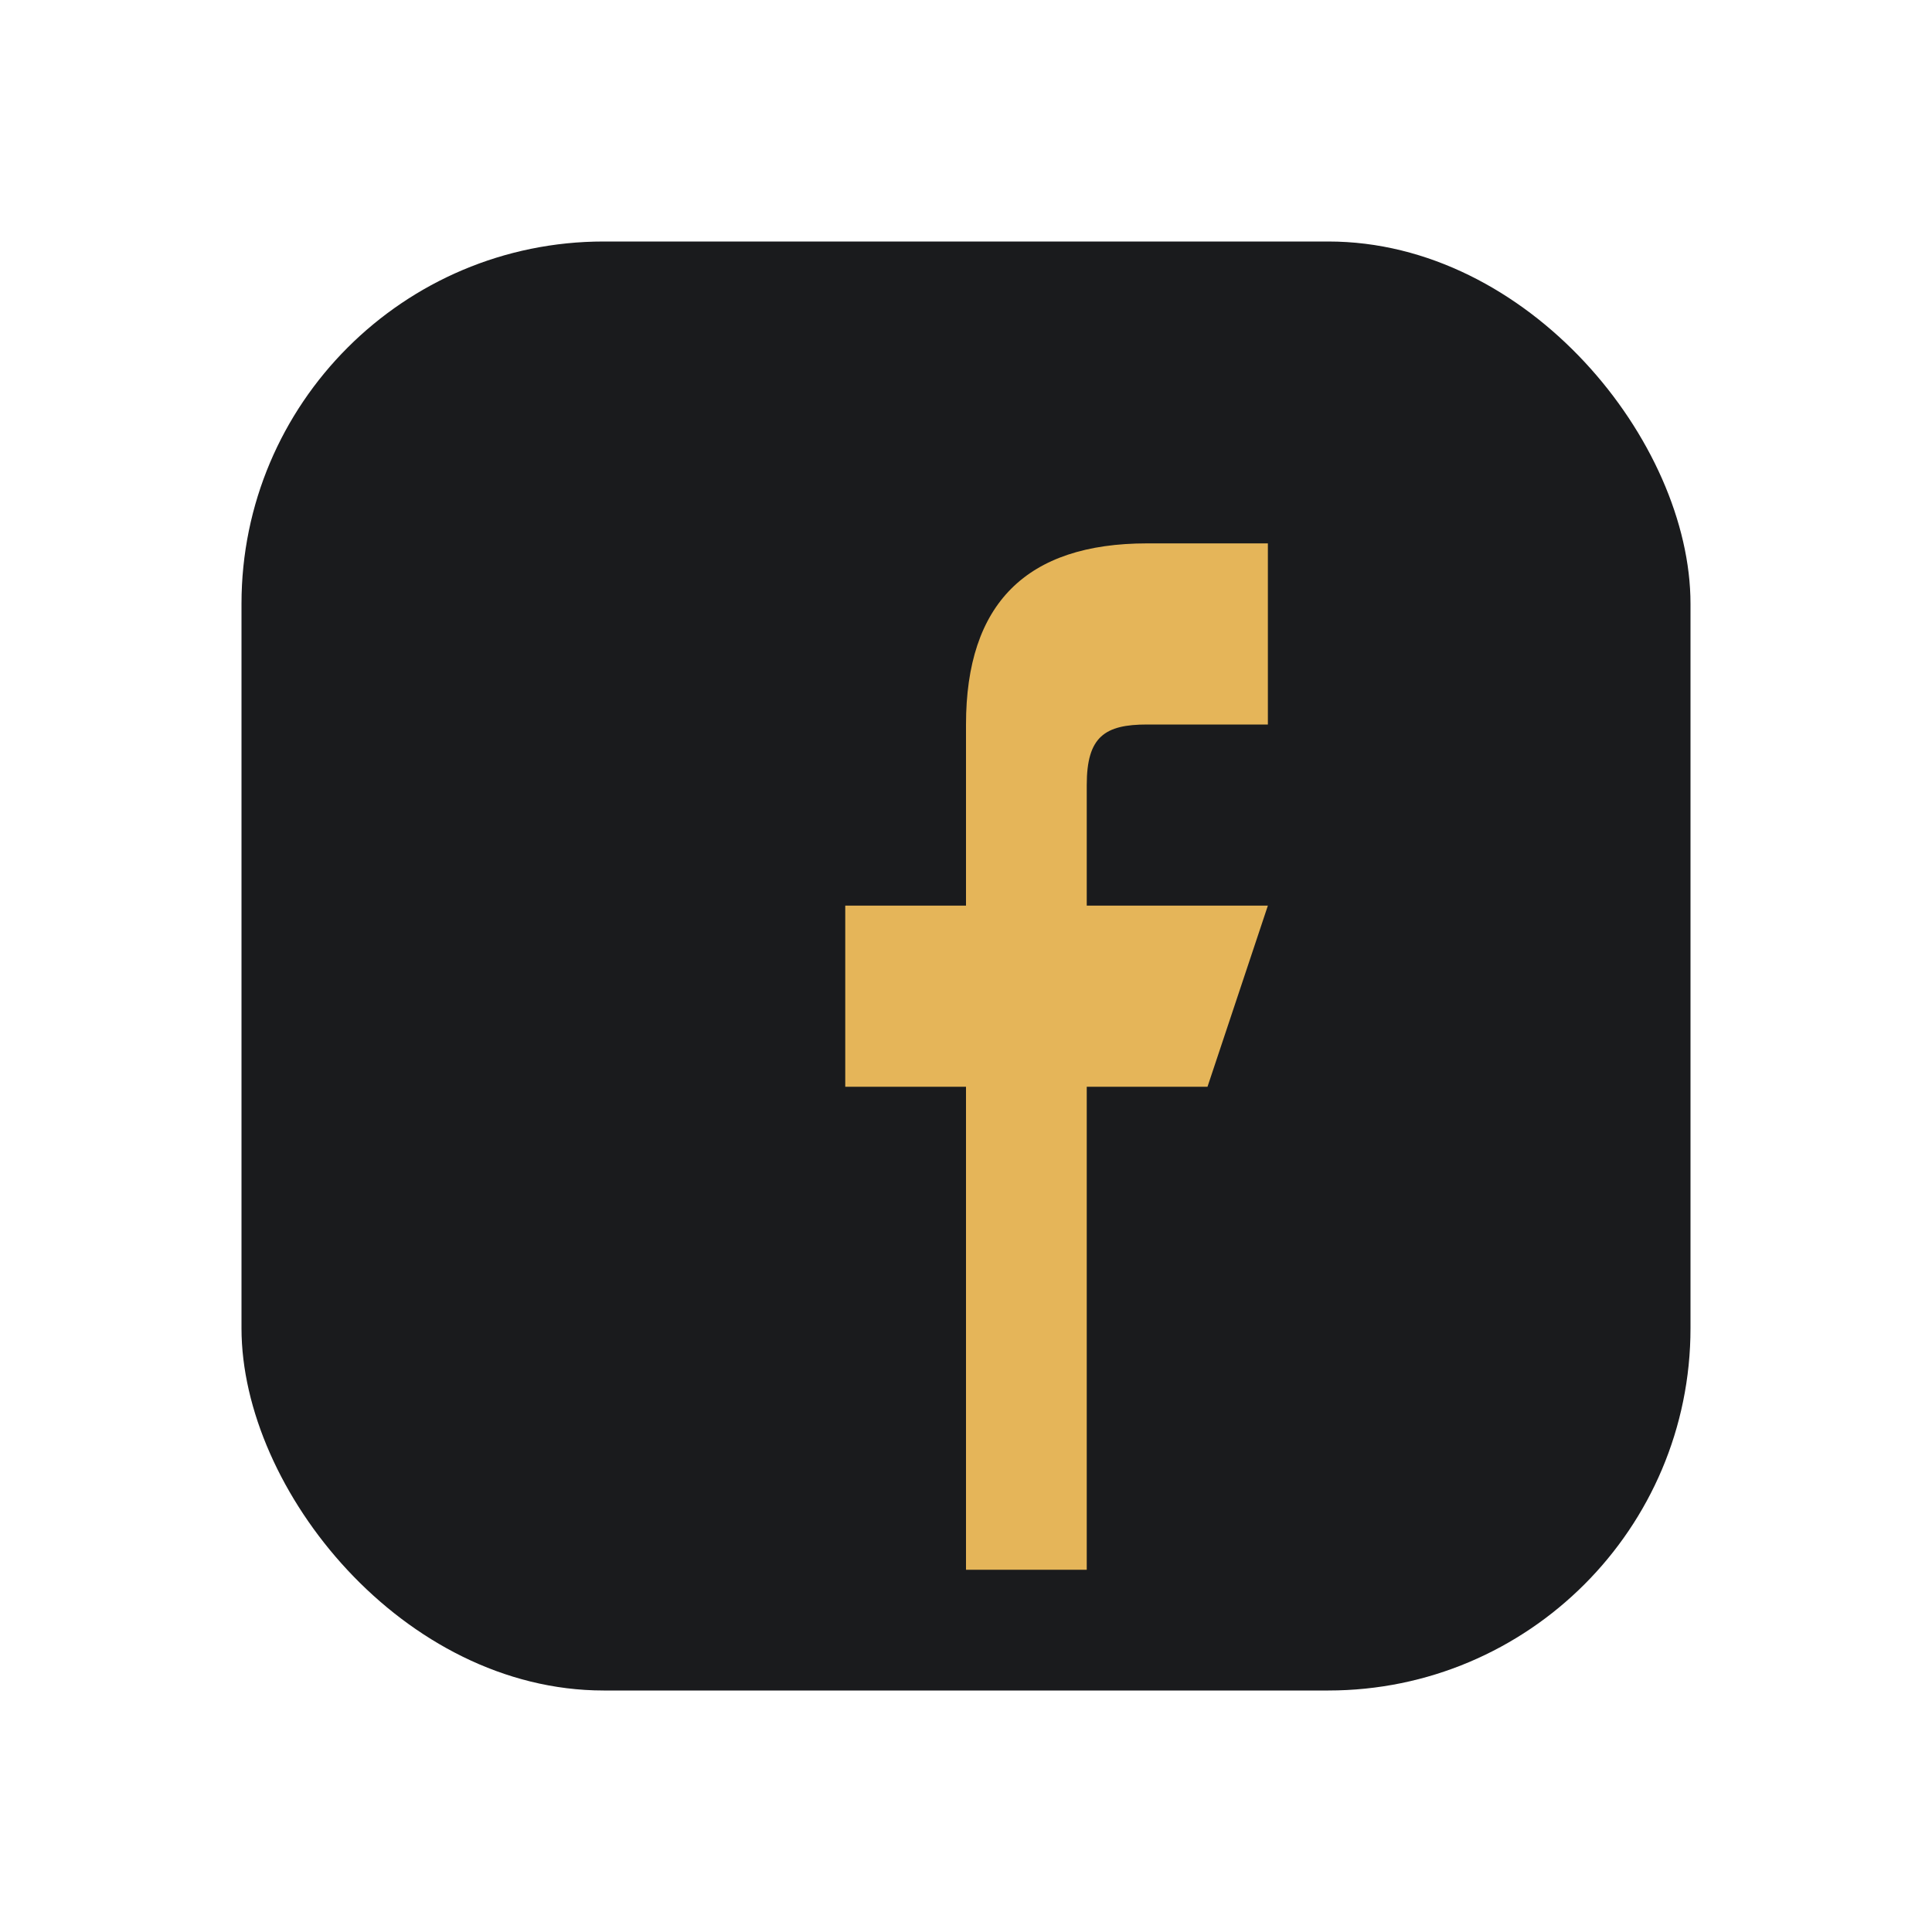
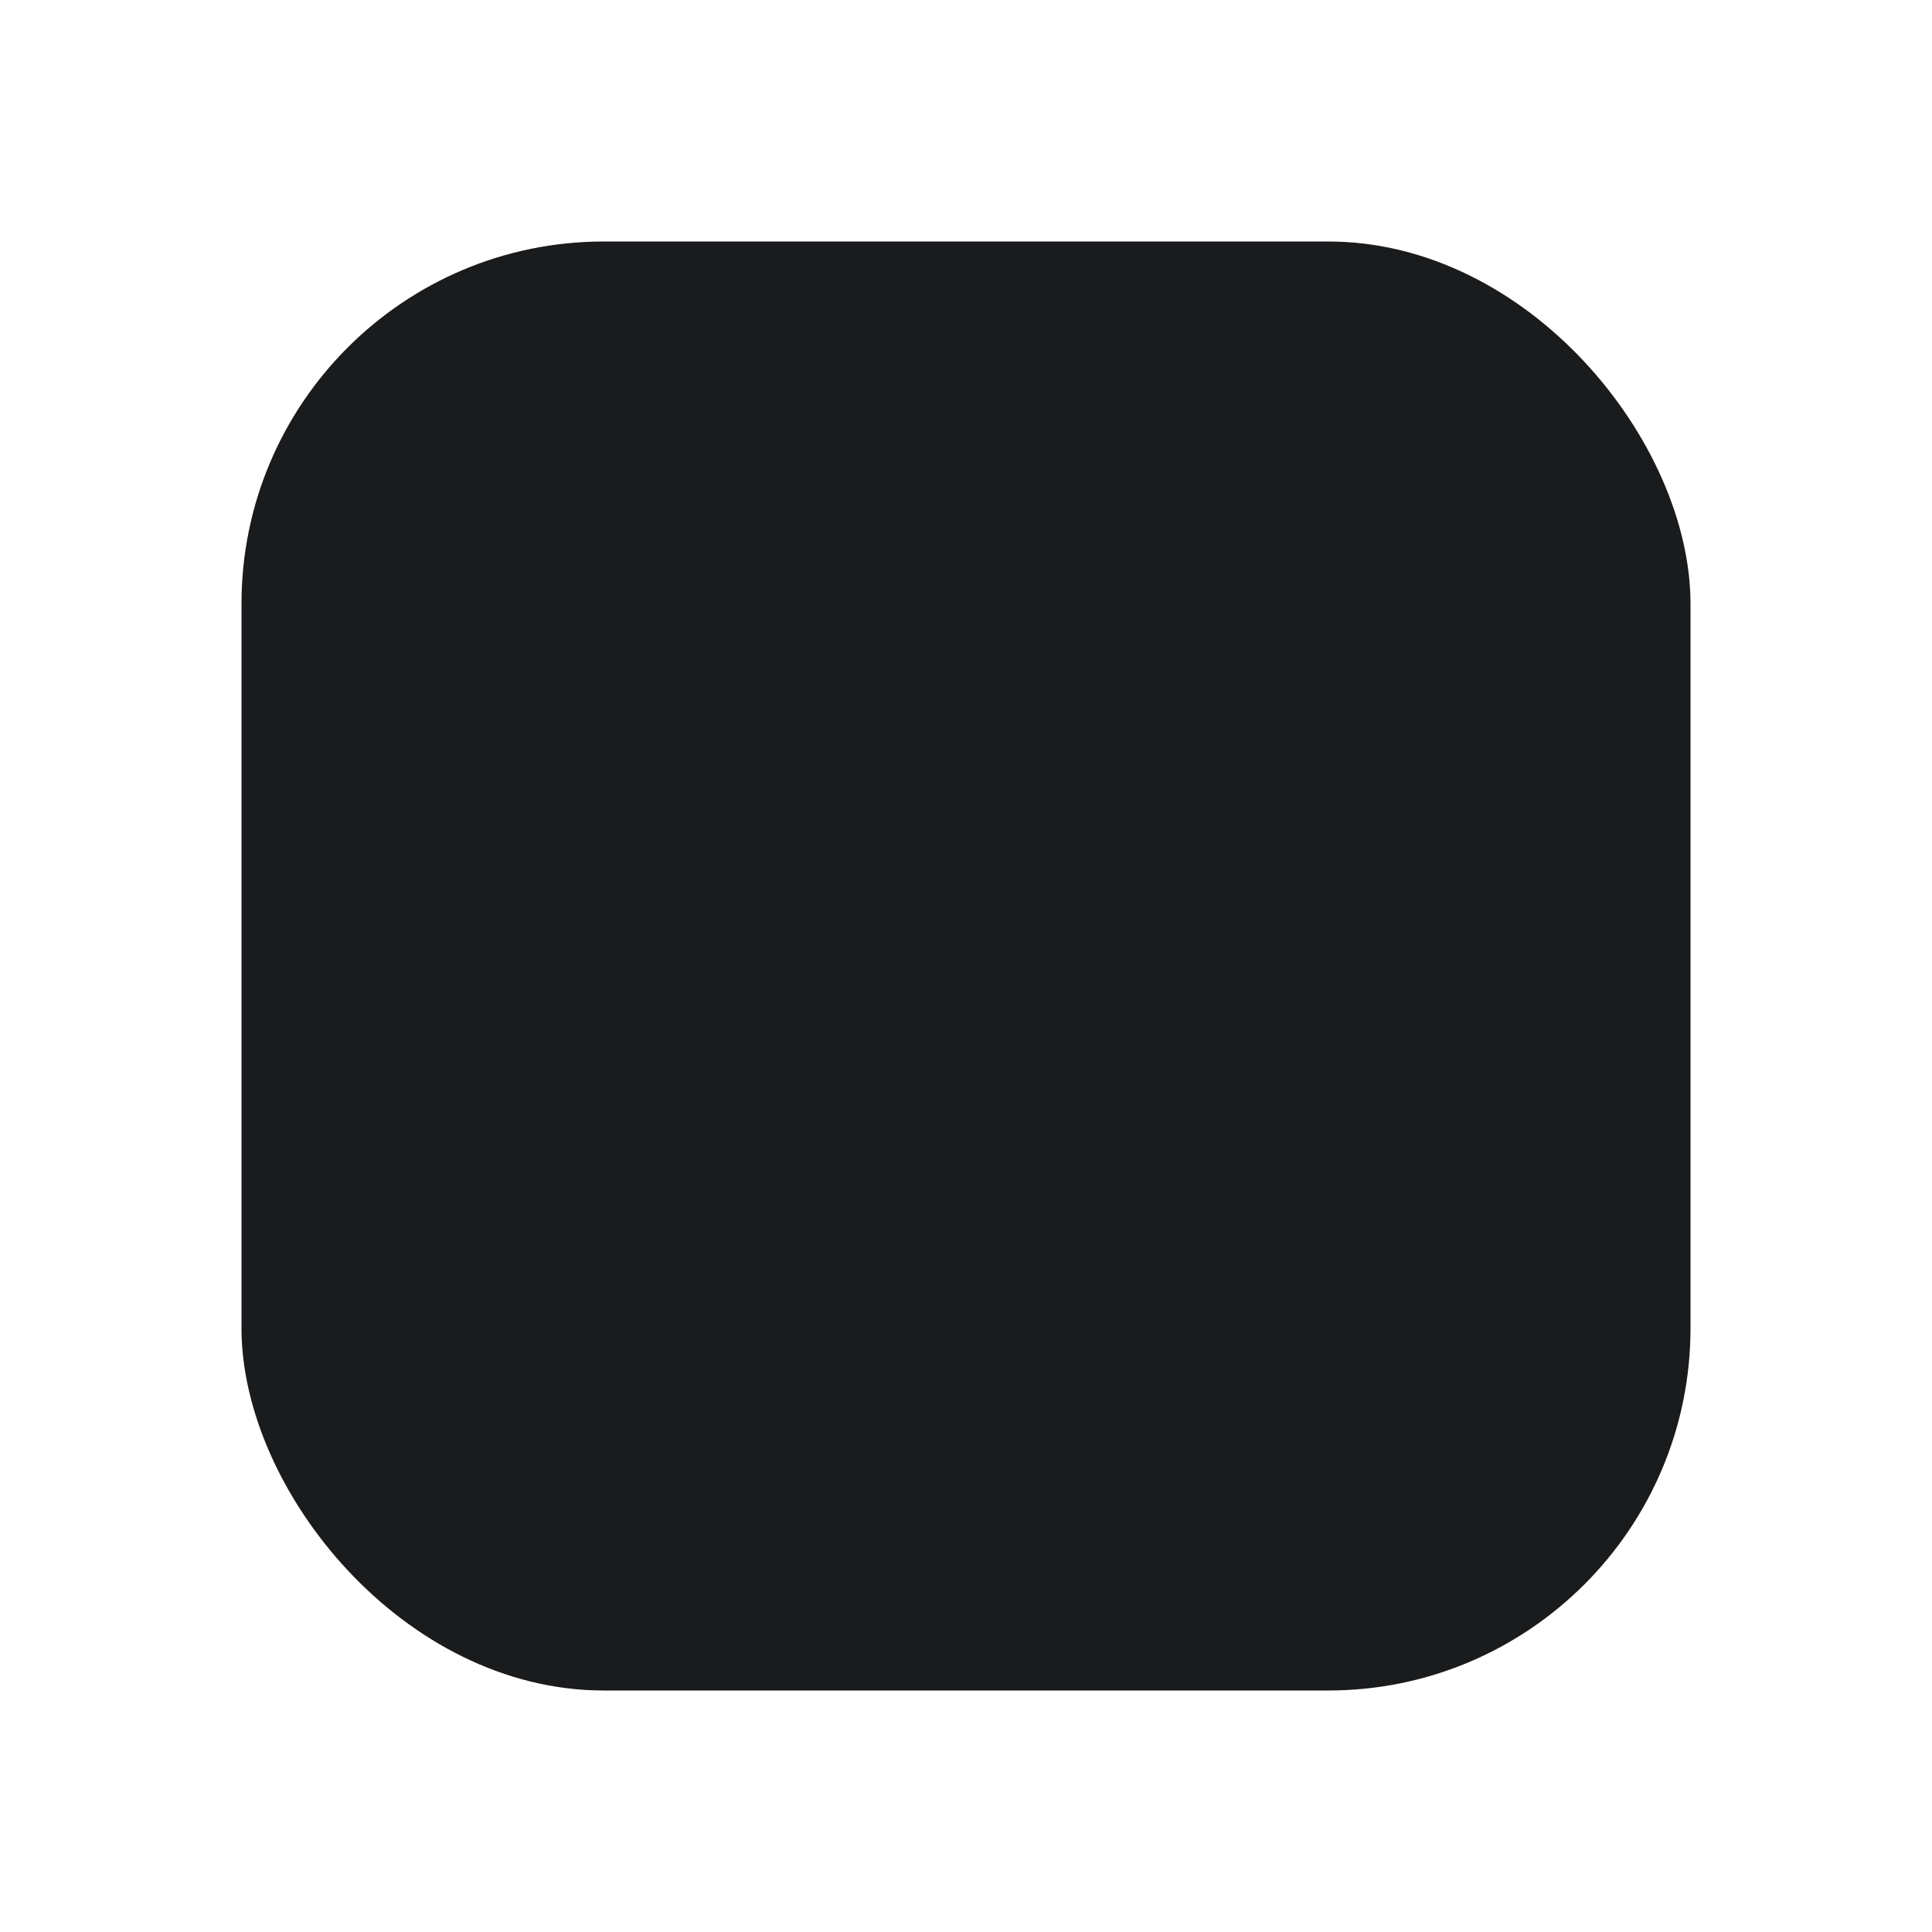
<svg xmlns="http://www.w3.org/2000/svg" width="32" height="32" viewBox="0 0 32 32">
  <rect x="4" y="4" width="24" height="24" rx="6" fill="#1A1B1D" />
-   <path d="M18 26v-8h2l1-3h-3v-2c0-.8.3-1 1-1h2v-3h-2c-2 0-3 1-3 3v3h-2v3h2v8z" fill="#E5B559" />
</svg>